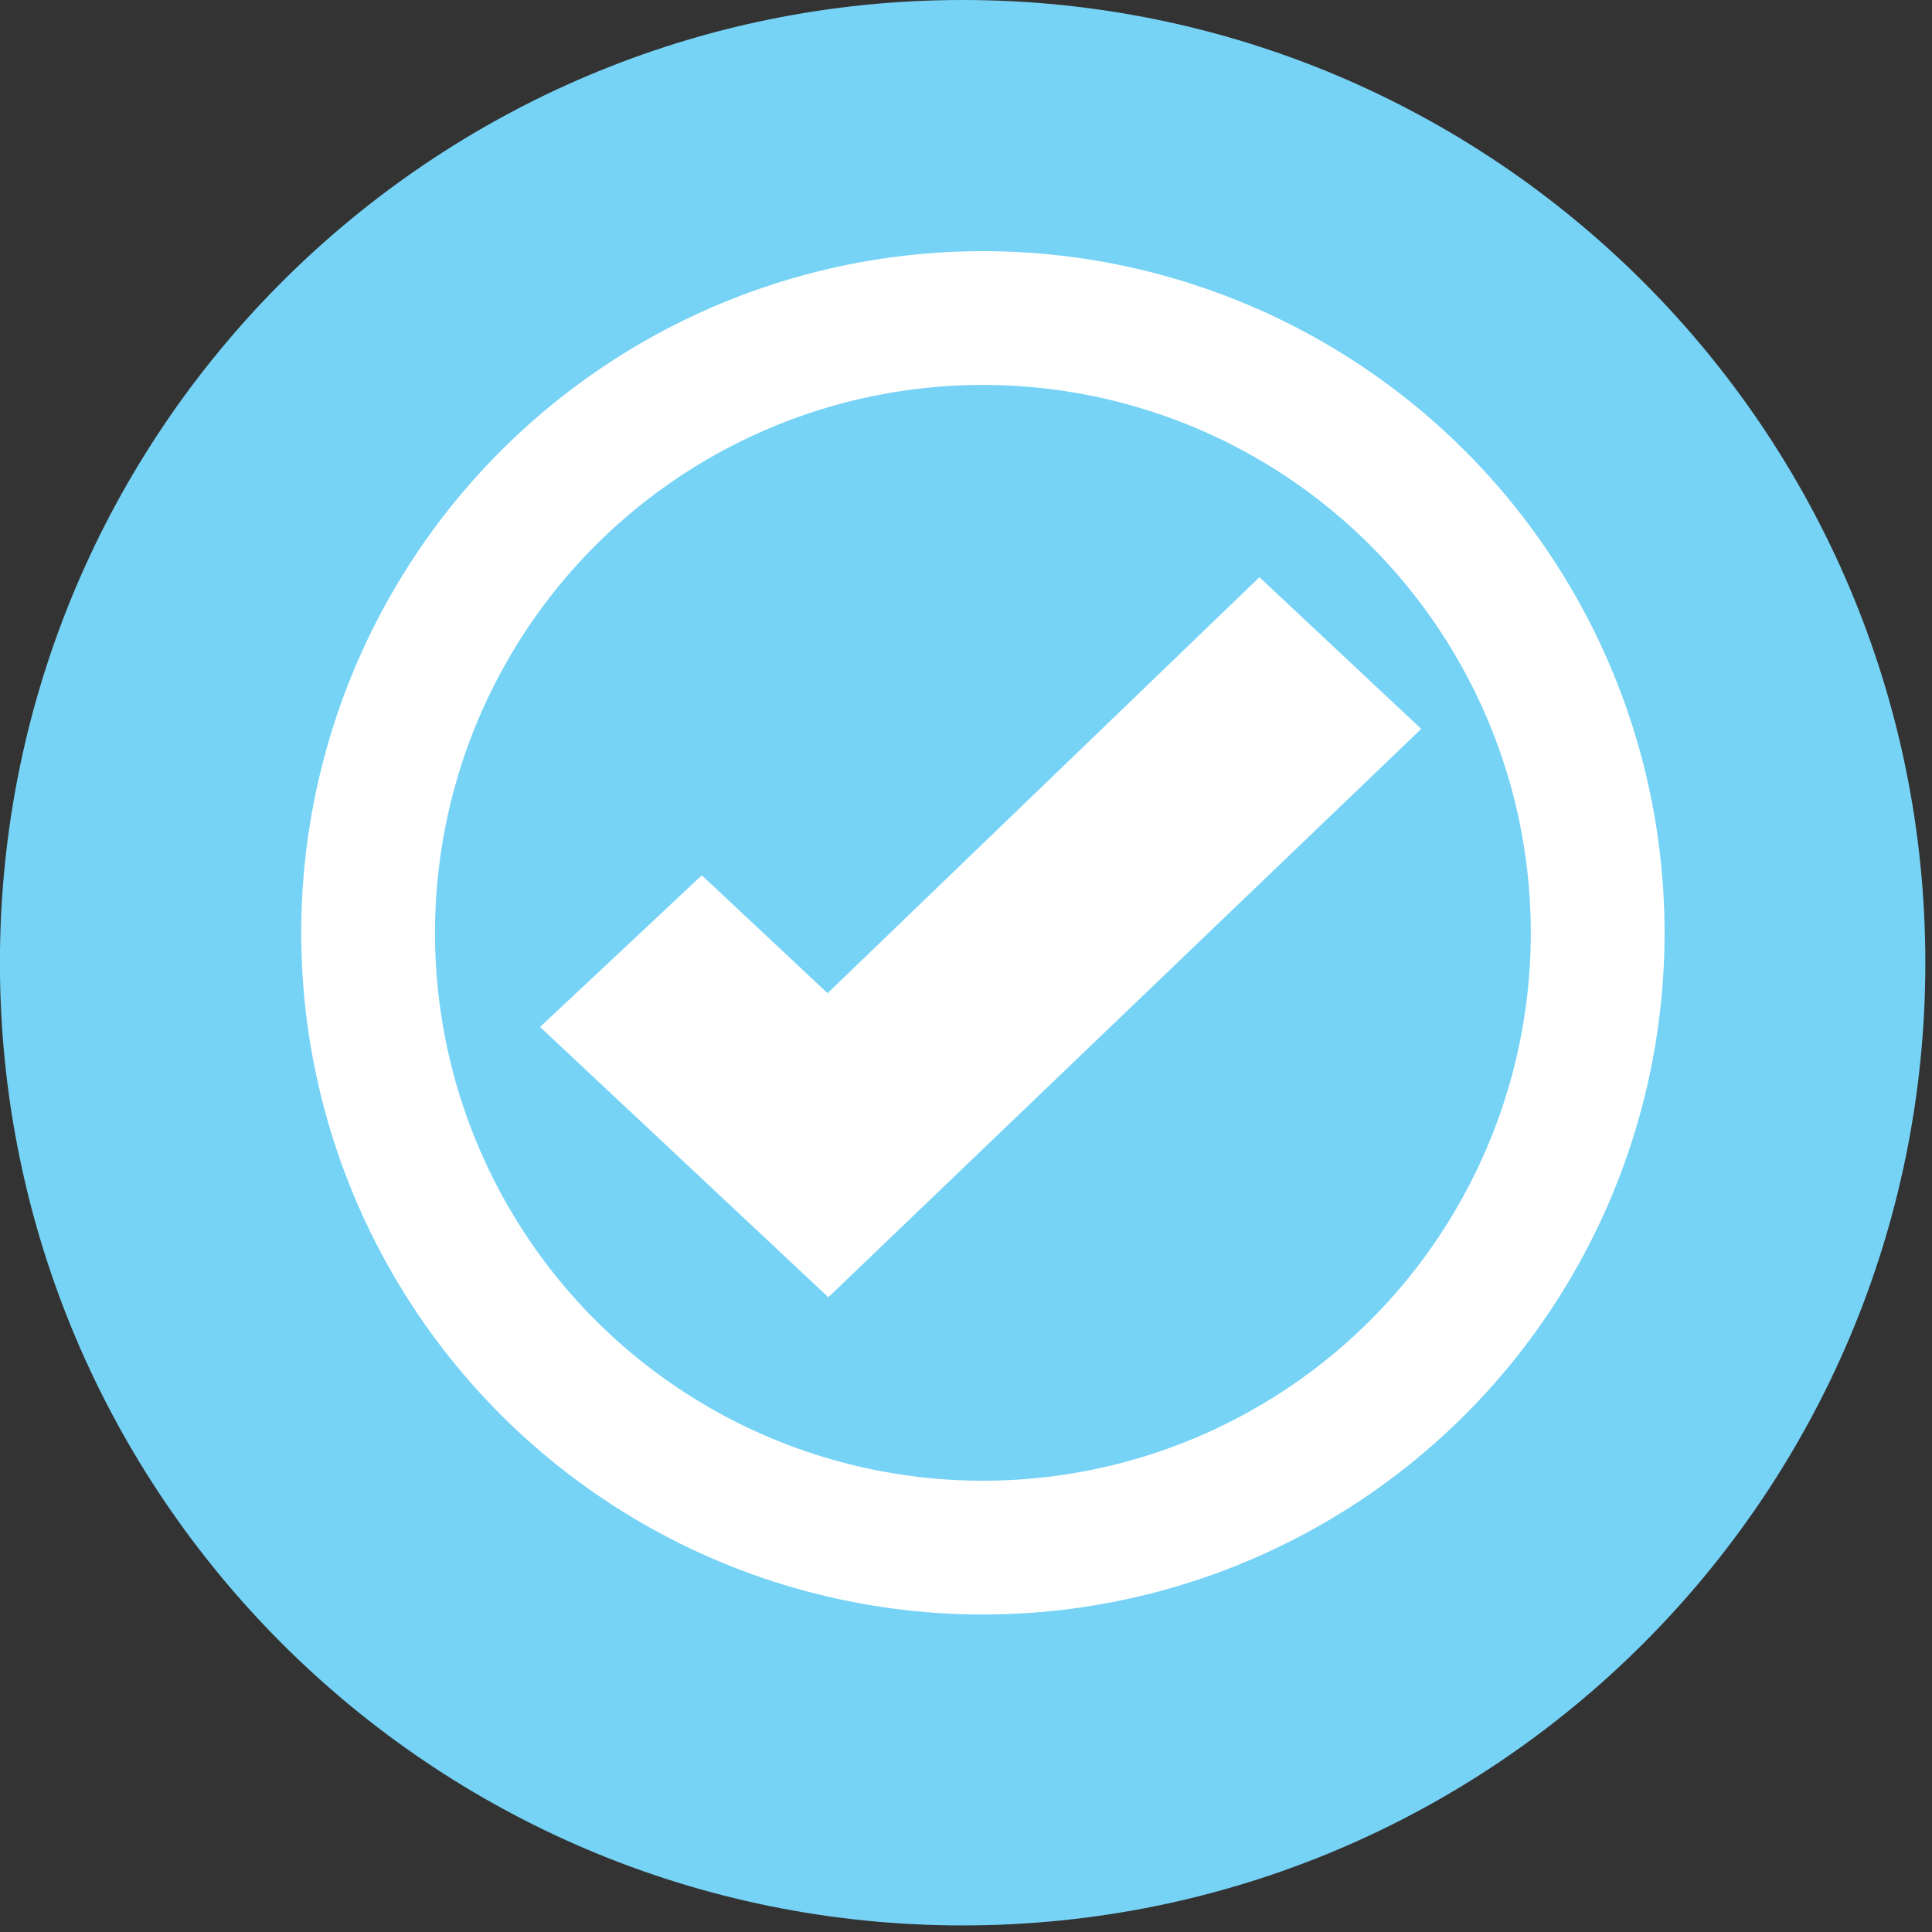
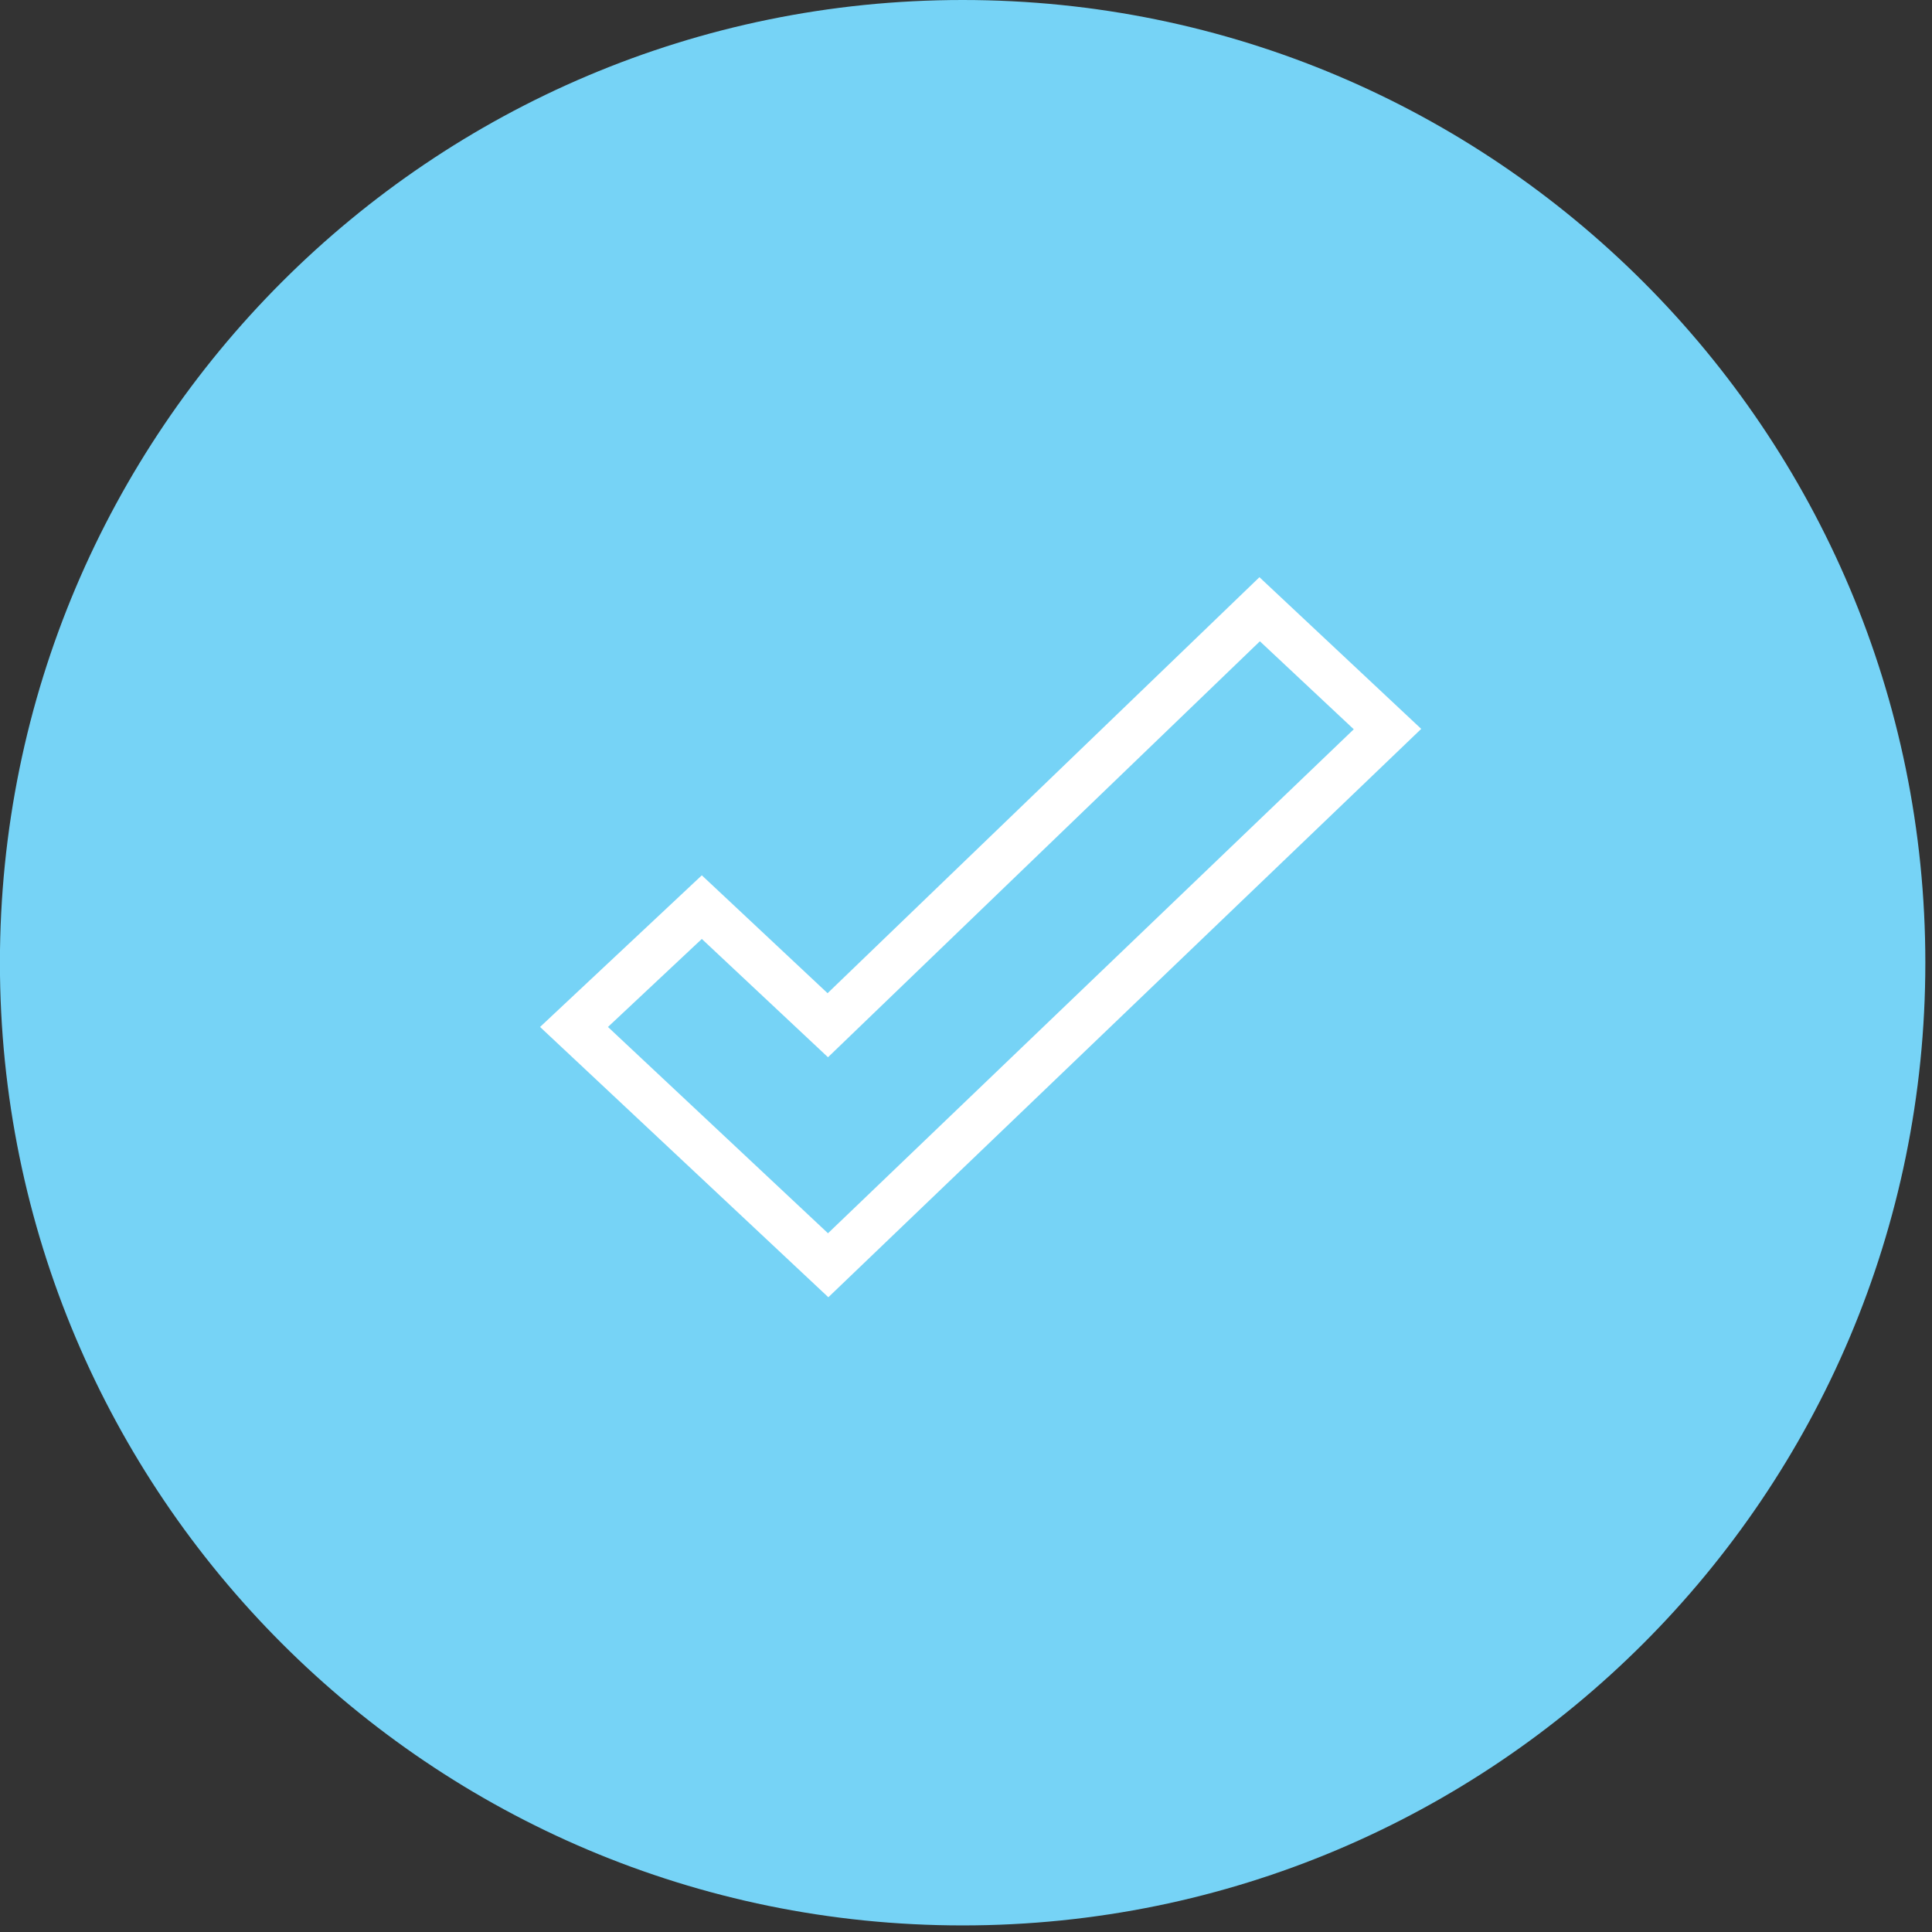
<svg xmlns="http://www.w3.org/2000/svg" width="100%" height="100%" viewBox="0 0 269 269" version="1.1" xml:space="preserve" style="fill-rule:evenodd;clip-rule:evenodd;stroke-miterlimit:10;">
  <rect x="0" y="0" width="269" height="269" fill="#333333" stroke="none" />
  <g transform="matrix(0,-4.167,-4.167,0,134.033,7.10543e-14)">
    <path d="M-32.168,-32.167C-49.934,-32.167 -64.335,-17.765 -64.335,0.001C-64.335,17.767 -49.934,32.168 -32.168,32.168C-14.402,32.168 0,17.767 0,0.001C0,-17.765 -14.402,-32.167 -32.168,-32.167" style="fill:rgb(118,211,246);fill-rule:nonzero;" />
  </g>
  <g transform="matrix(0,-4.167,-4.167,0,136.853,44.283)">
-     <circle cx="-20.542" cy="0" r="20.542" style="fill:none;stroke:white;stroke-width:4.47px;" />
-   </g>
+     </g>
  <g transform="matrix(4.167,0,0,4.167,79.93,118.008)">
-     <path d="M0,5.996L4.271,1.993L8.479,5.938L22.91,-7.962L27.182,-3.957L8.493,13.958L0,5.996Z" style="fill:white;fill-rule:nonzero;" />
-   </g>
+     </g>
  <g transform="matrix(4.167,0,0,4.167,175.356,180.621)">
    <path d="M0,-24.059L-1.062,-23.036L-14.43,-10.159L-17.57,-13.103L-18.632,-14.098L-19.693,-13.103L-22.83,-10.163L-24.037,-9.031L-22.83,-7.9L-15.477,-1.006L-14.404,0L-13.342,-1.018L4.225,-17.858L5.406,-18.991L4.212,-20.11L1.076,-23.05L0,-24.059ZM0.015,-21.918L3.152,-18.978L-14.416,-2.138L-21.768,-9.031L-18.632,-11.972L-14.416,-8.019L0.015,-21.918Z" style="fill:white;fill-rule:nonzero;" />
  </g>
</svg>